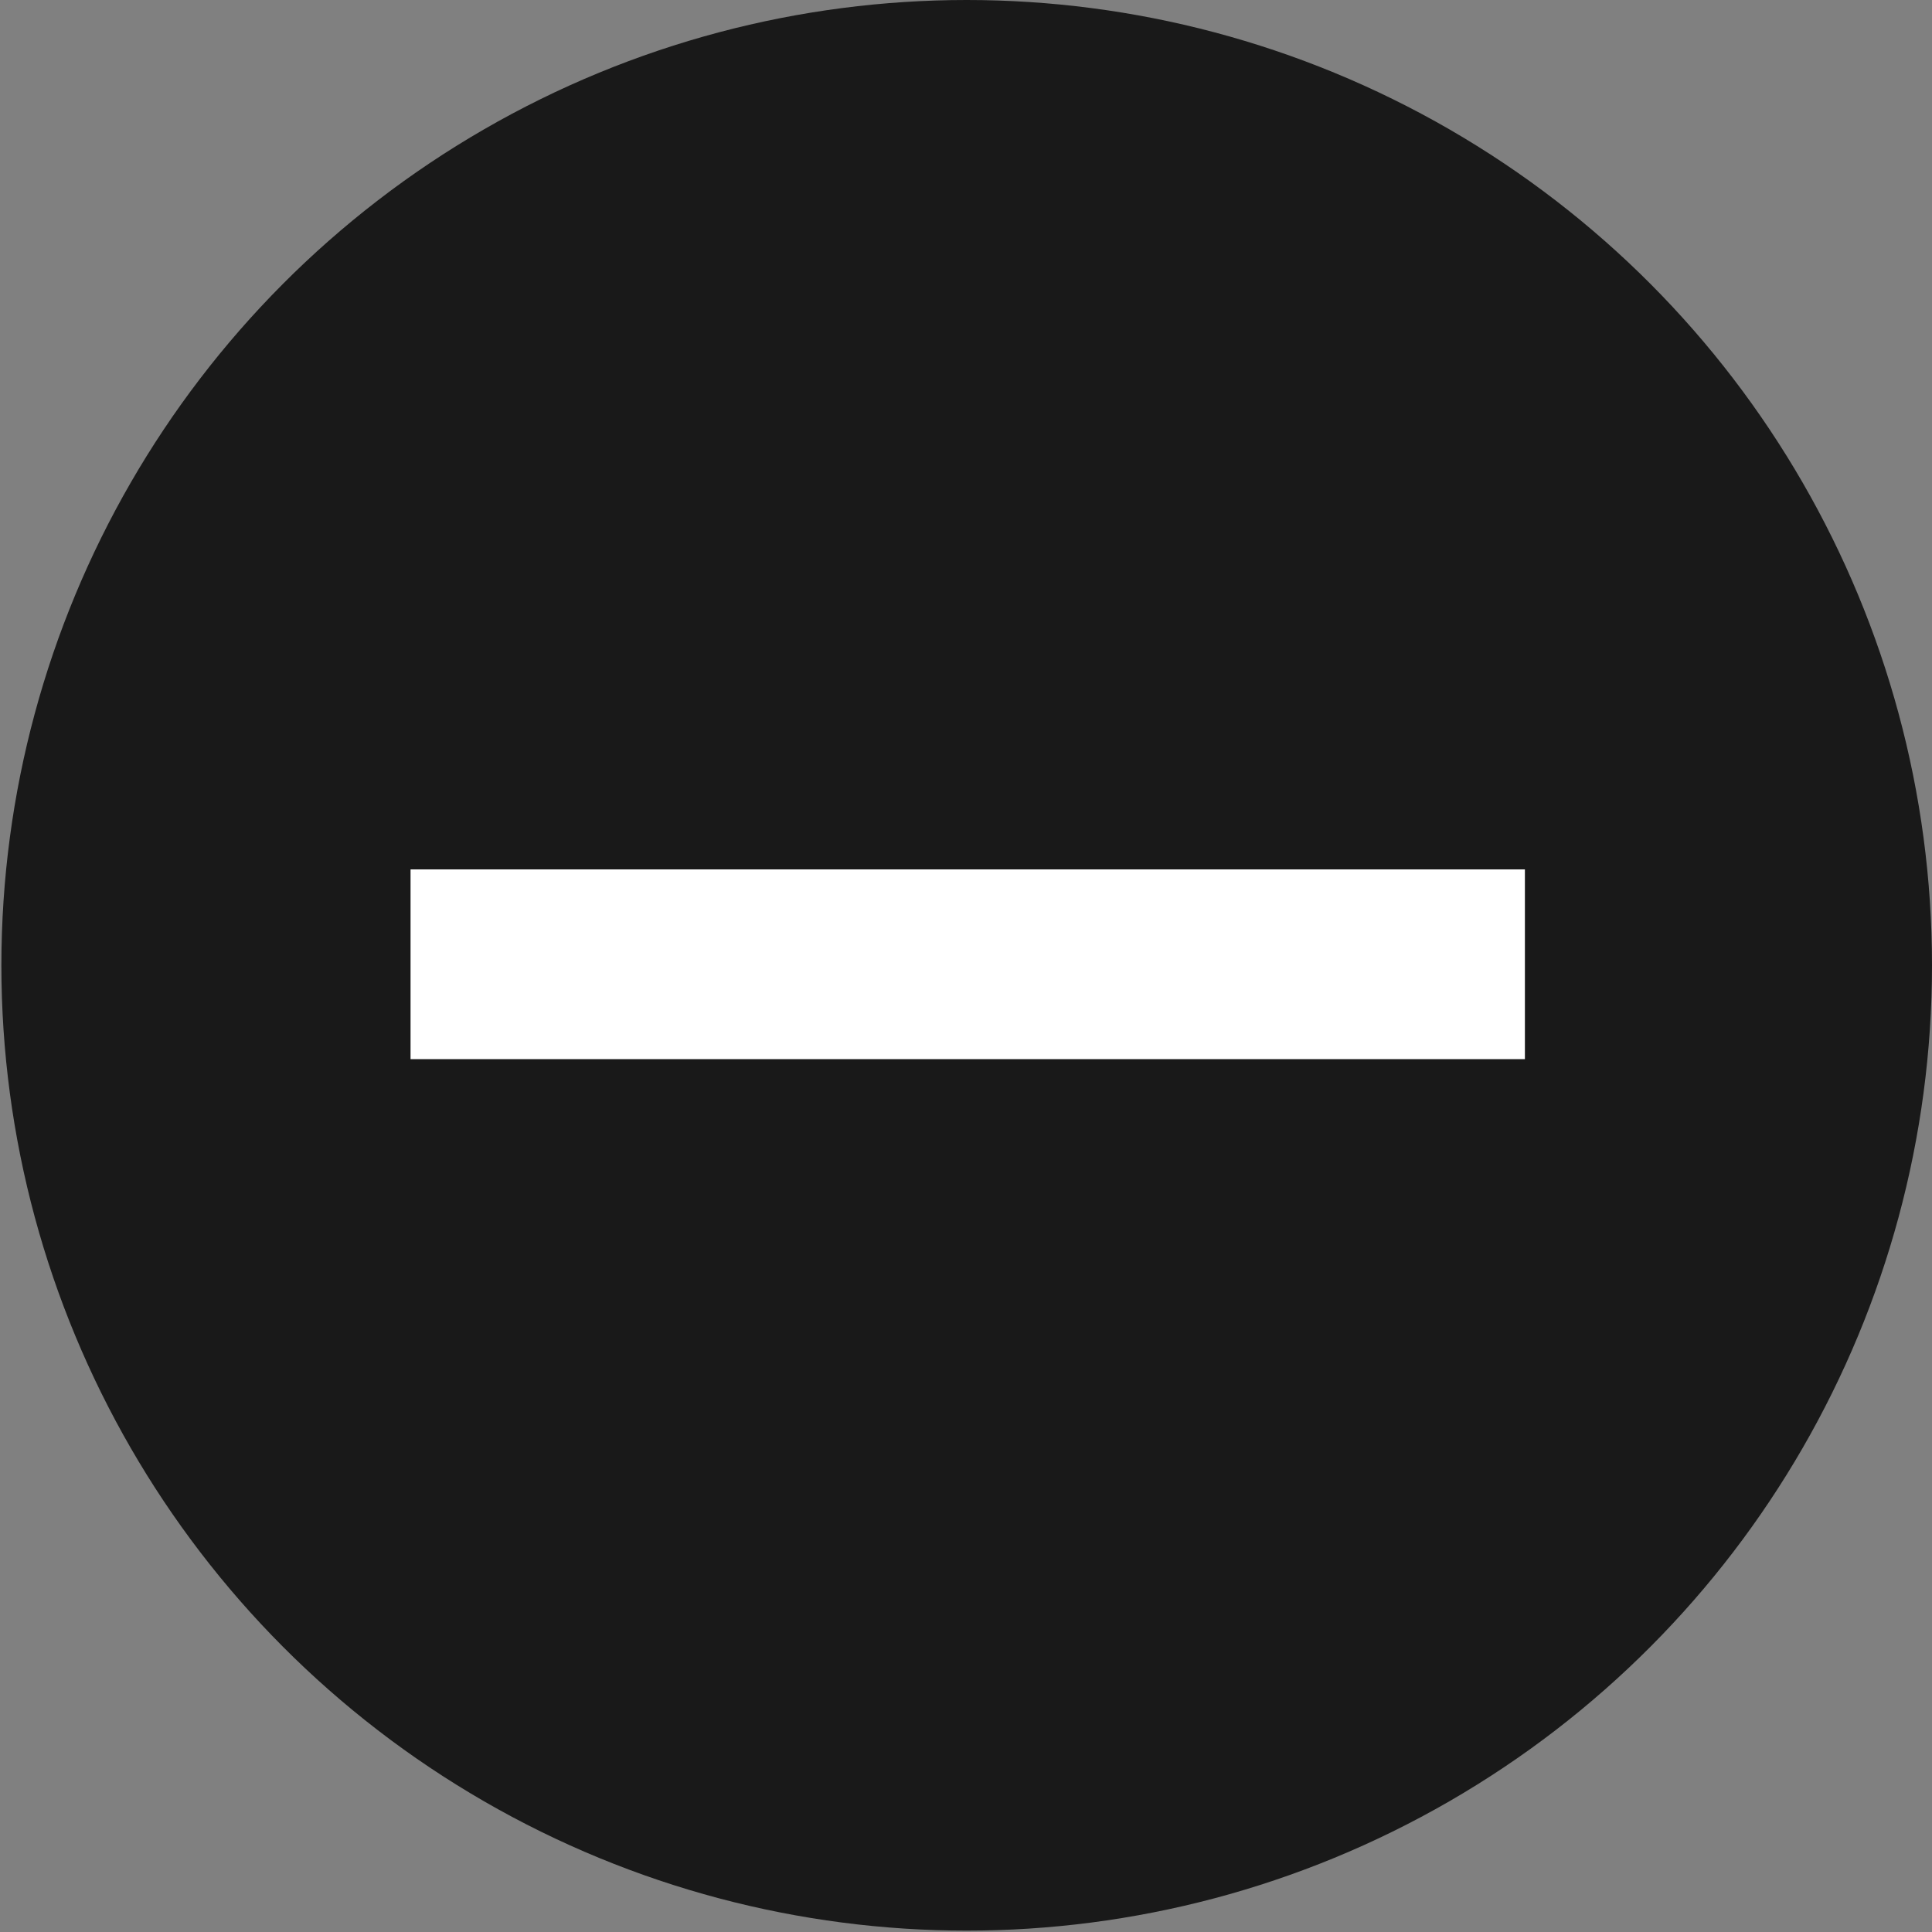
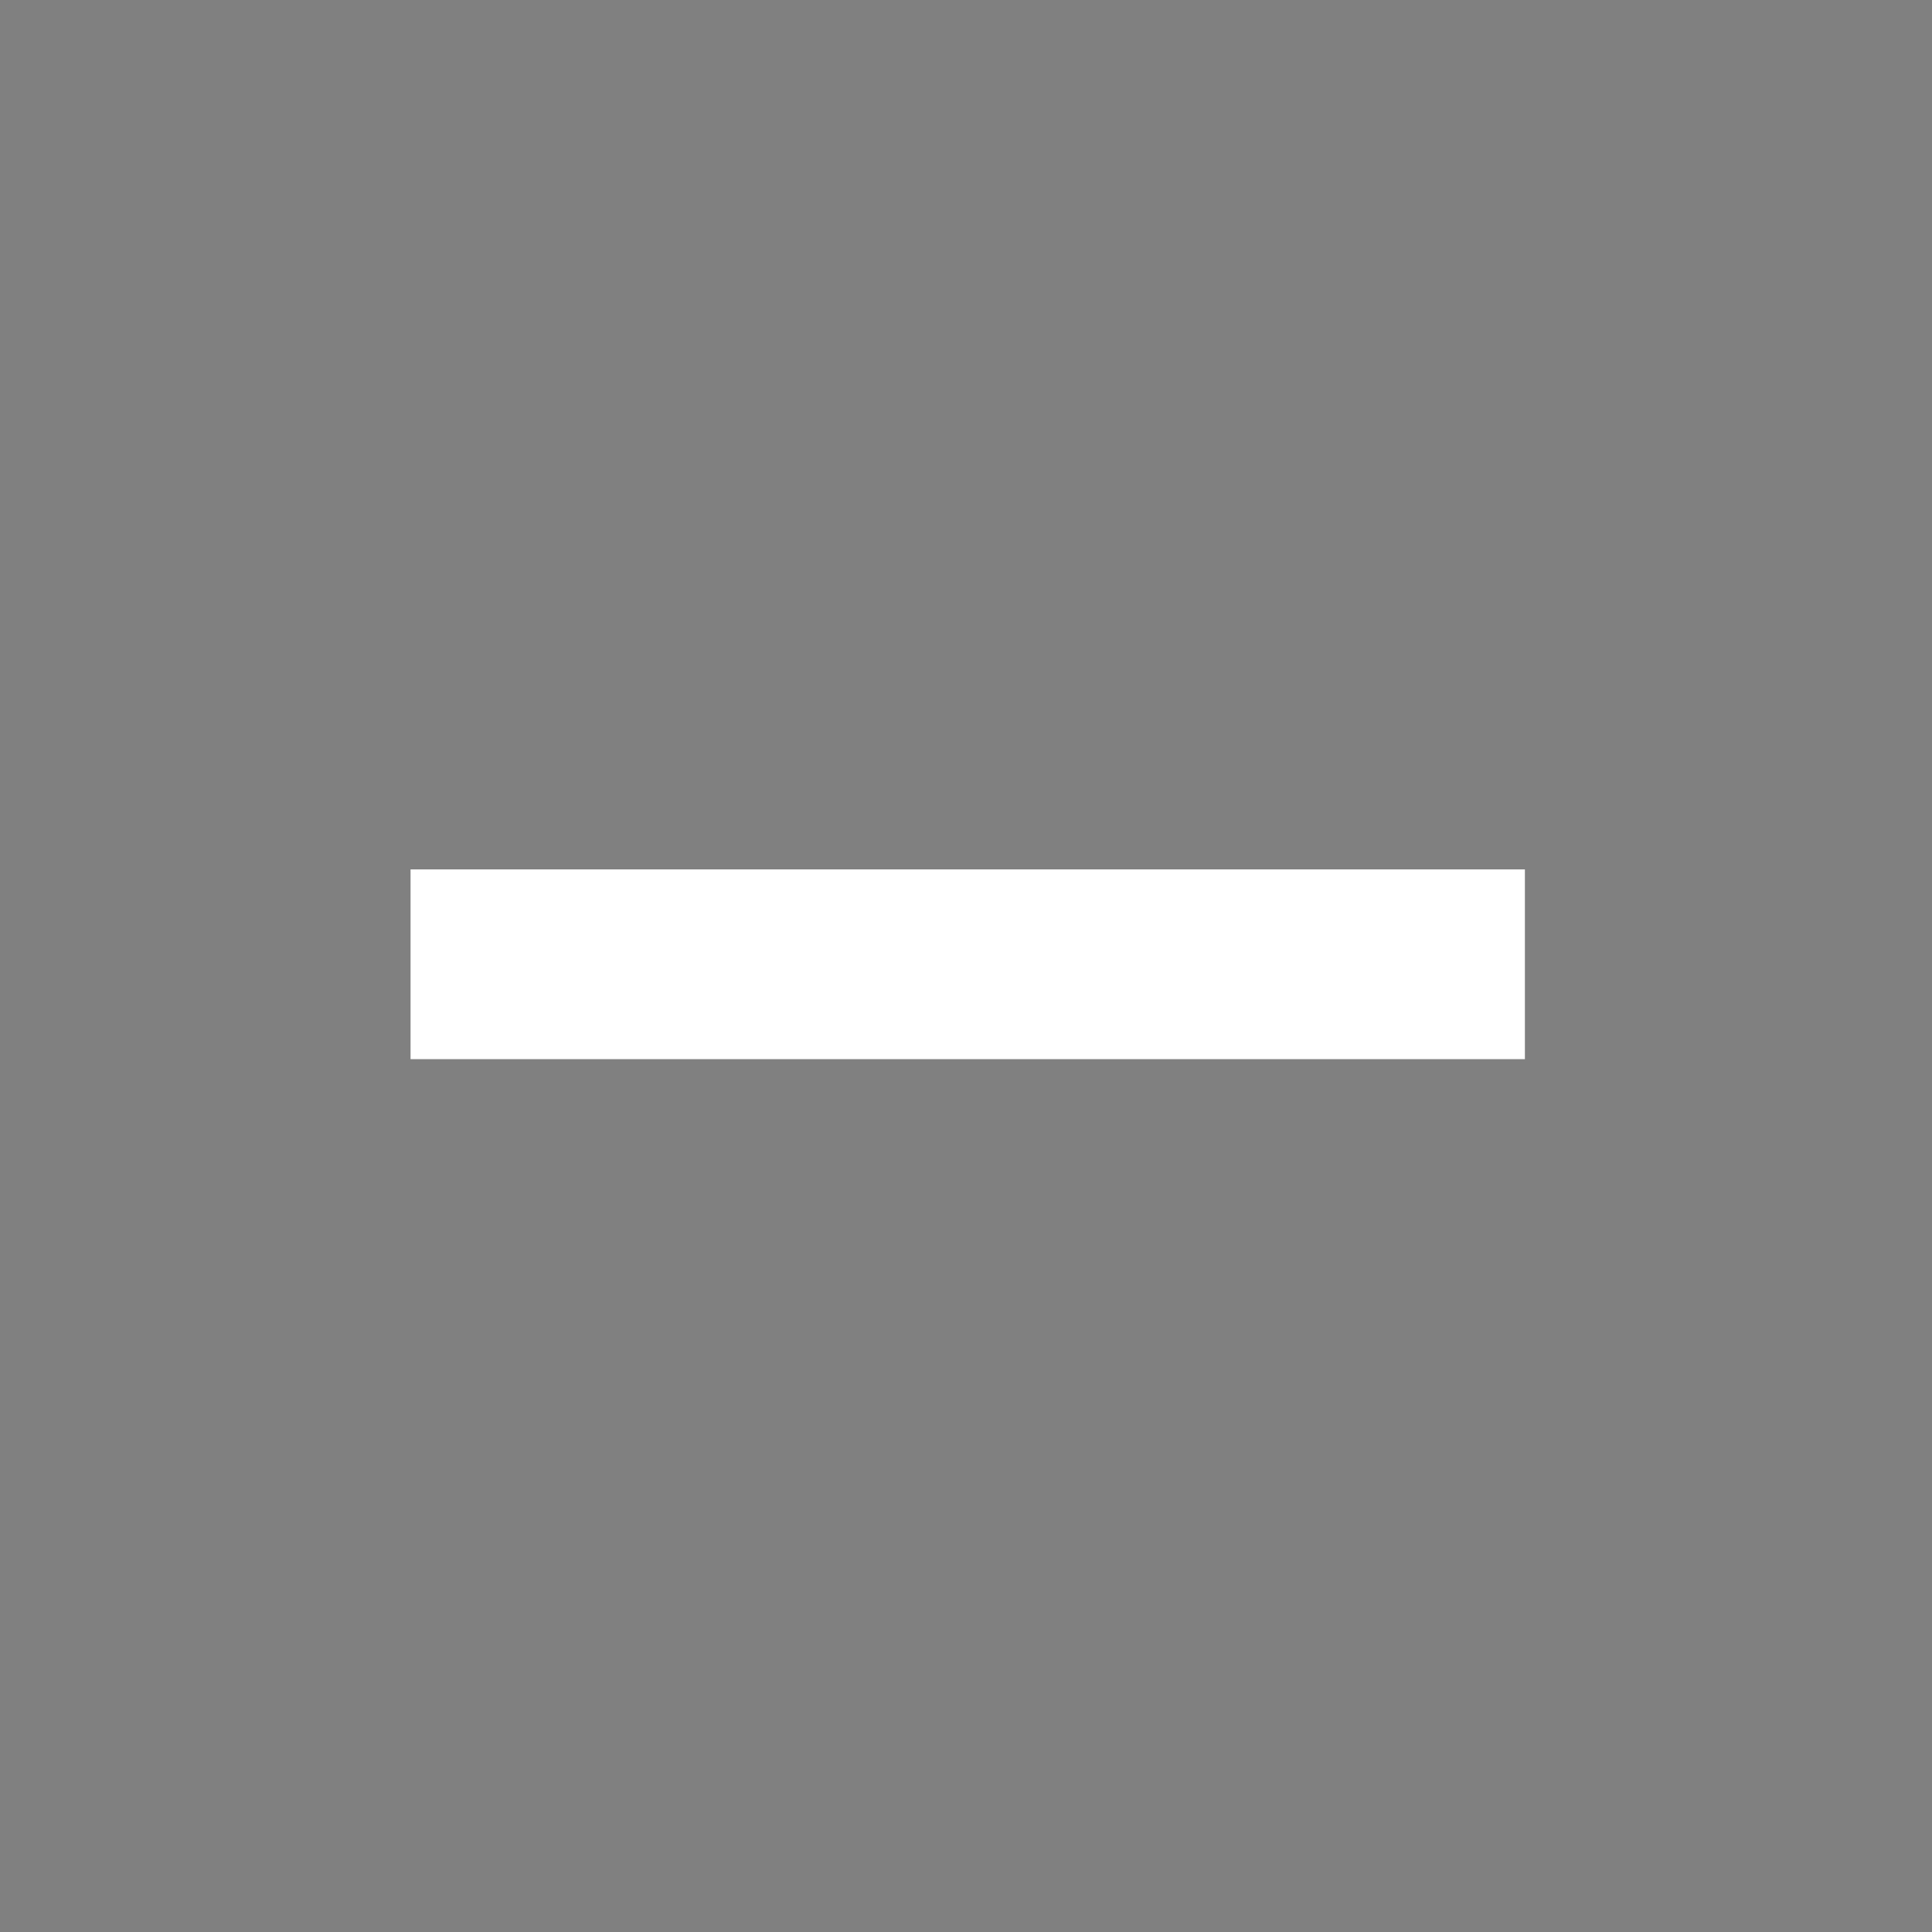
<svg xmlns="http://www.w3.org/2000/svg" version="1.1" id="Ebene_1" x="0px" y="0px" viewBox="0 0 560 560" style="enable-background:new 0 0 560 560;" xml:space="preserve">
  <rect x="0" y="0" width="560" height="560" fill="#808080" stroke="none" />
  <style type="text/css">
	.st0{fill:#191919;}
	.st1{fill:none;stroke:#FFFFFF;stroke-width:55;stroke-miterlimit:10;}
</style>
-   <circle id="XMLID_1_" class="st0" cx="280.2" cy="279.8" r="279.8" />
  <line id="XMLID_2_" class="st1" x1="119" y1="279.5" x2="442" y2="279.5" />
</svg>